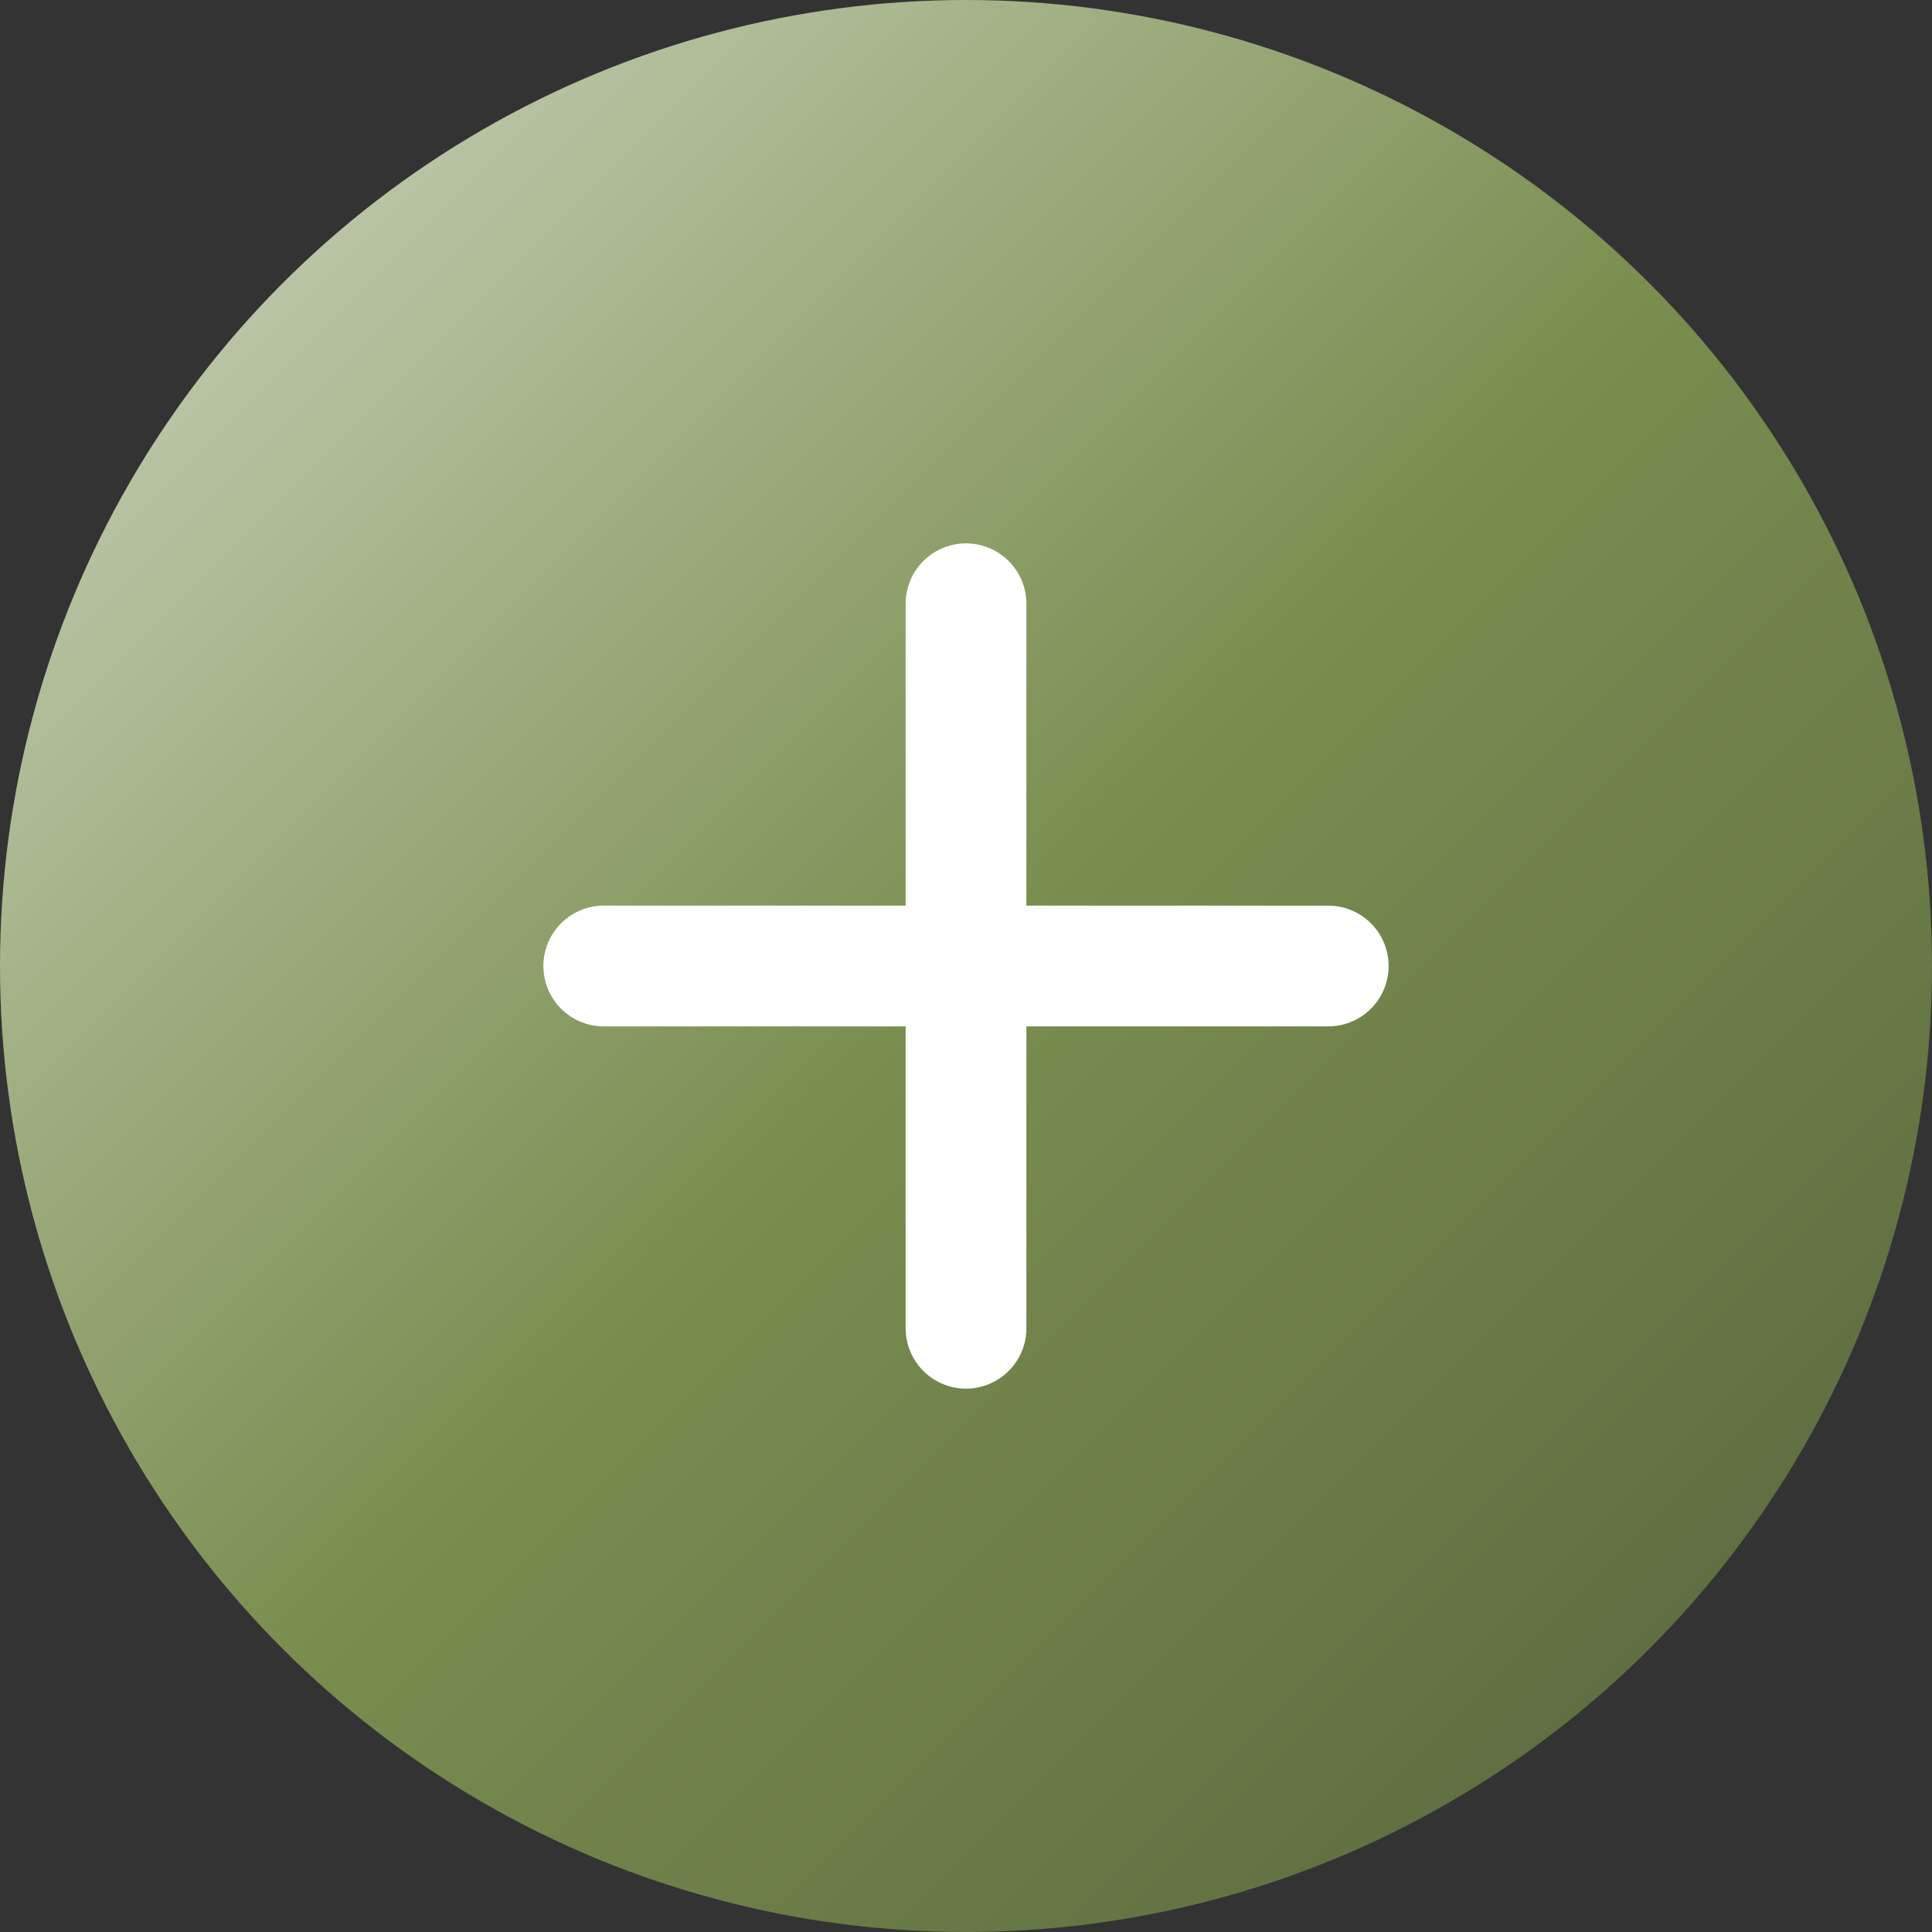
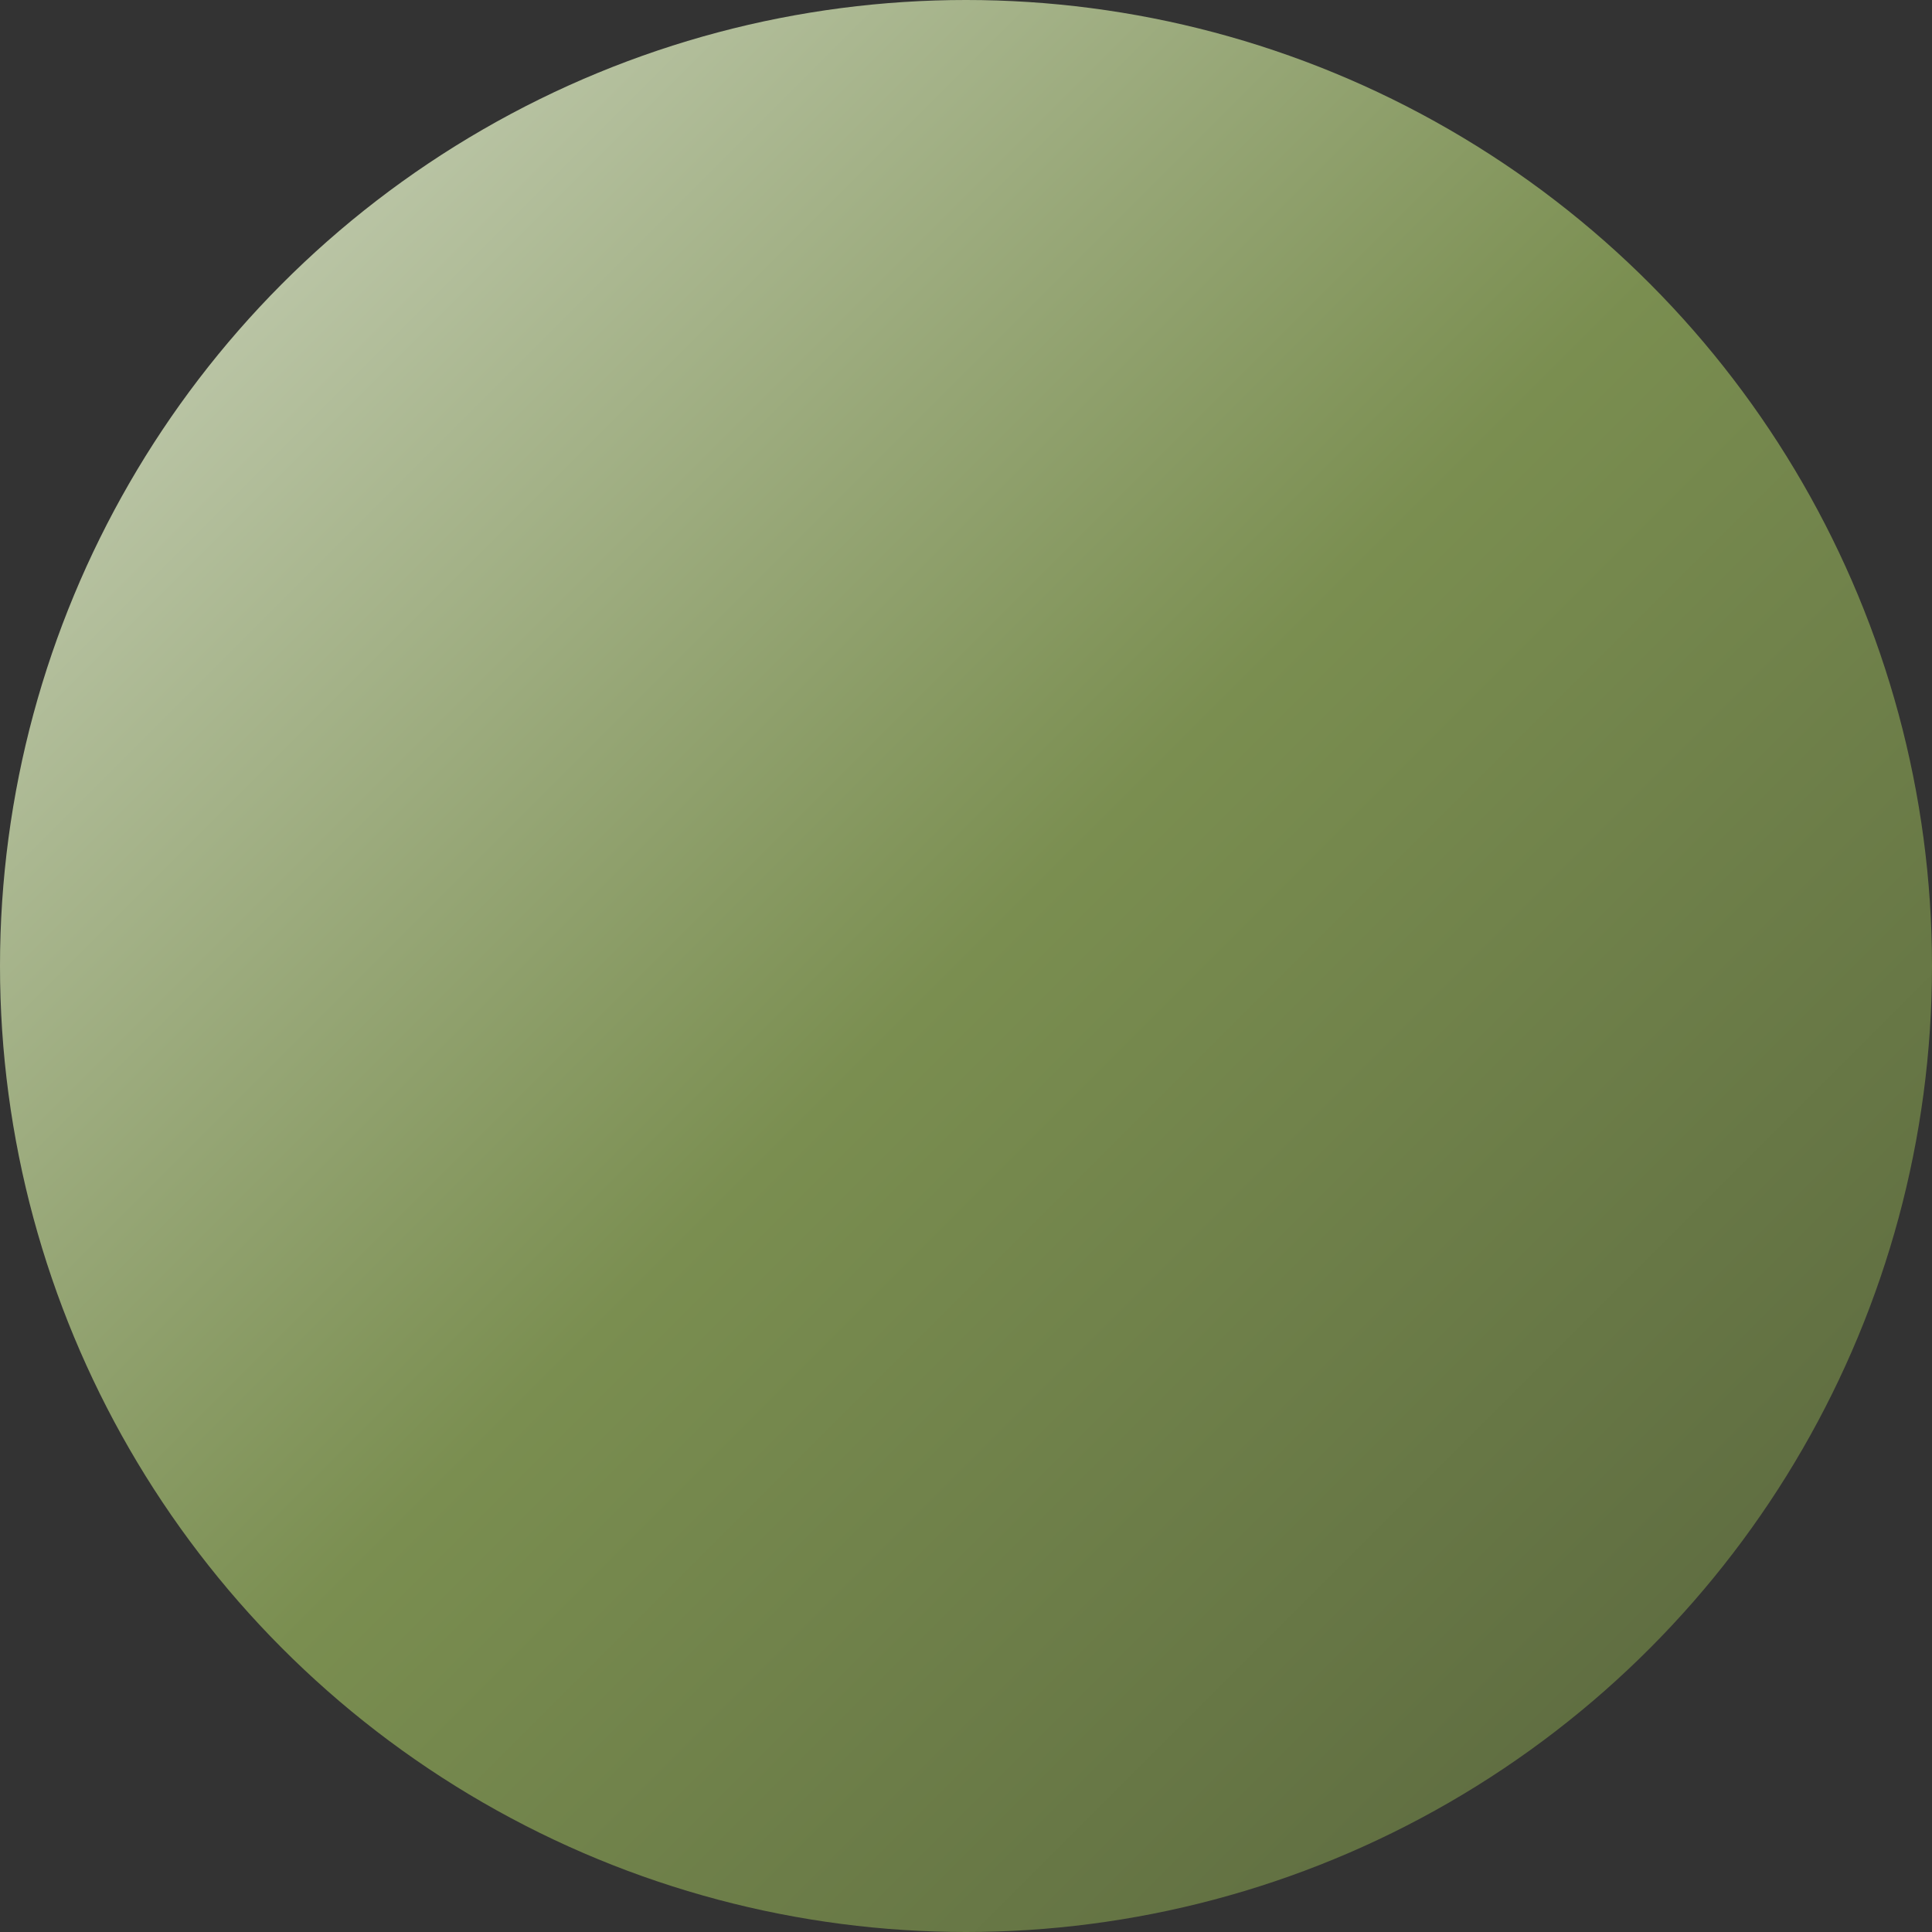
<svg xmlns="http://www.w3.org/2000/svg" viewBox="0 0 64 64">
  <rect x="0" y="0" width="64" height="64" fill="#333333" stroke="none" />
  <defs>
    <linearGradient id="sageGradient" x1="0%" y1="0%" x2="100%" y2="100%">
      <stop offset="0%" style="stop-color:#d4dbc8;stop-opacity:1" />
      <stop offset="50%" style="stop-color:#7A8E50;stop-opacity:1" />
      <stop offset="100%" style="stop-color:#55613b;stop-opacity:1" />
    </linearGradient>
  </defs>
  <circle cx="32" cy="32" r="32" fill="url(#sageGradient)" />
-   <path d="M32 20v24M20 32h24" stroke="#ffffff" stroke-width="4" stroke-linecap="round" />
</svg>